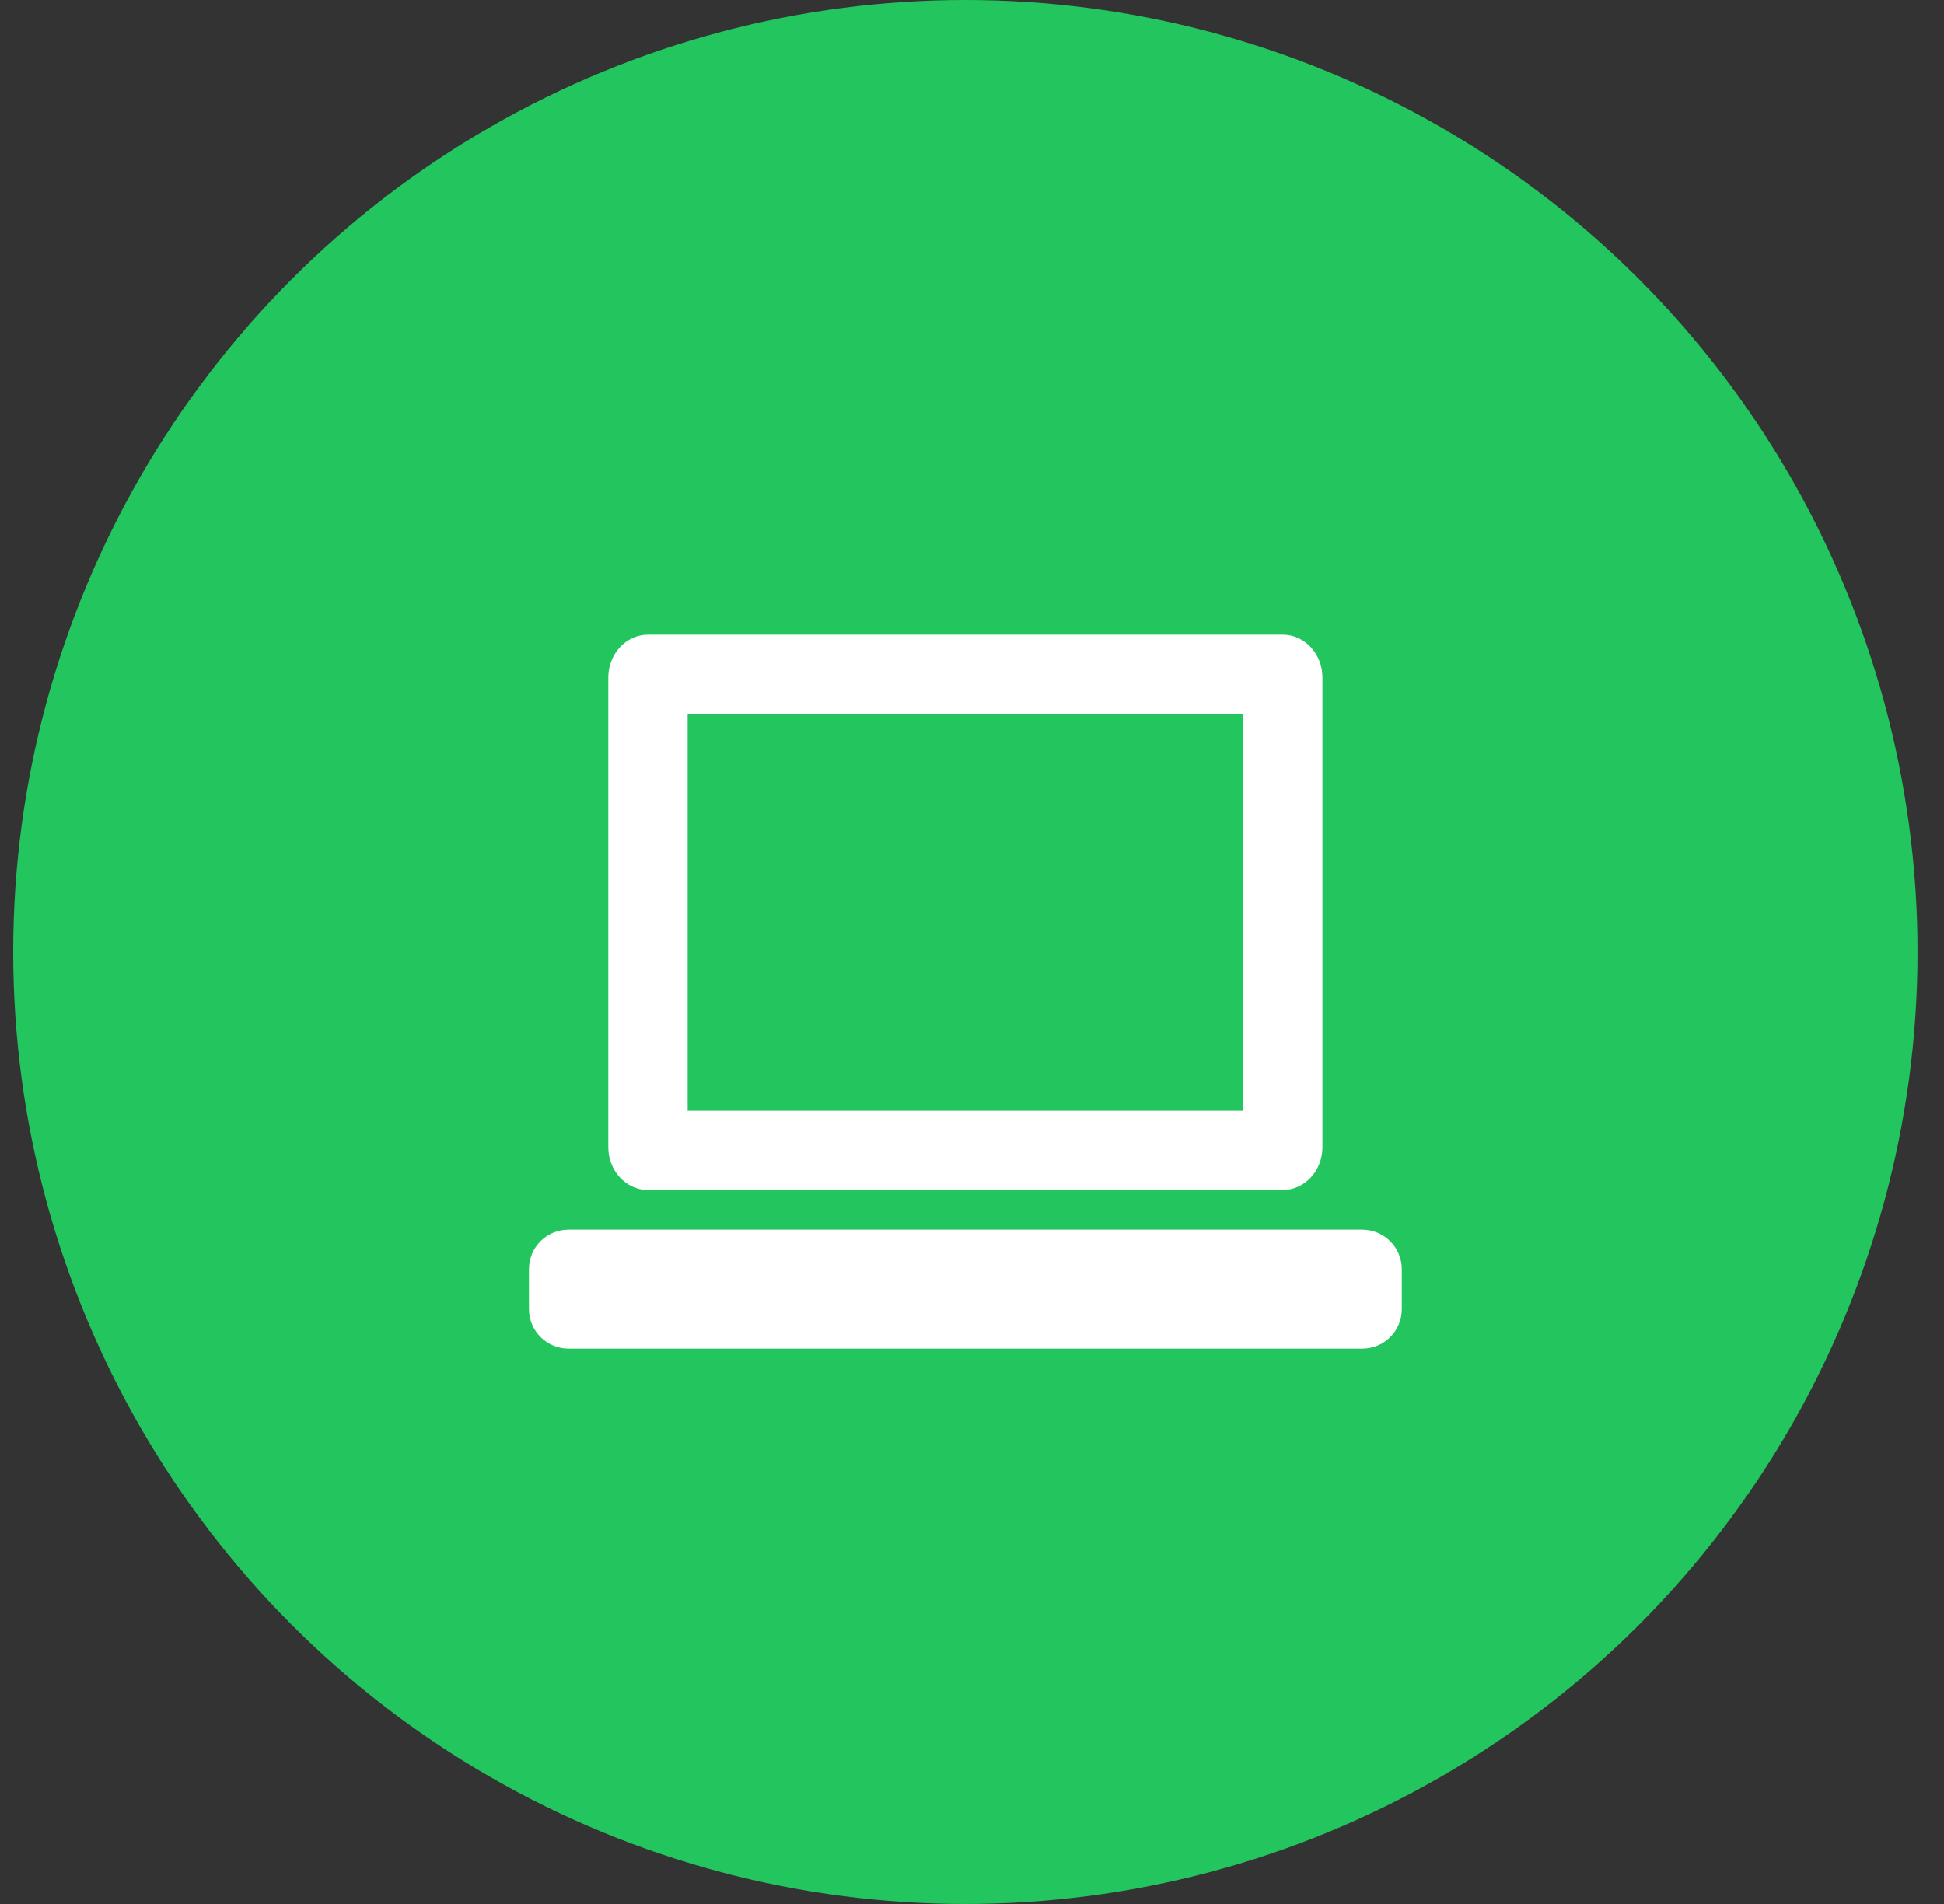
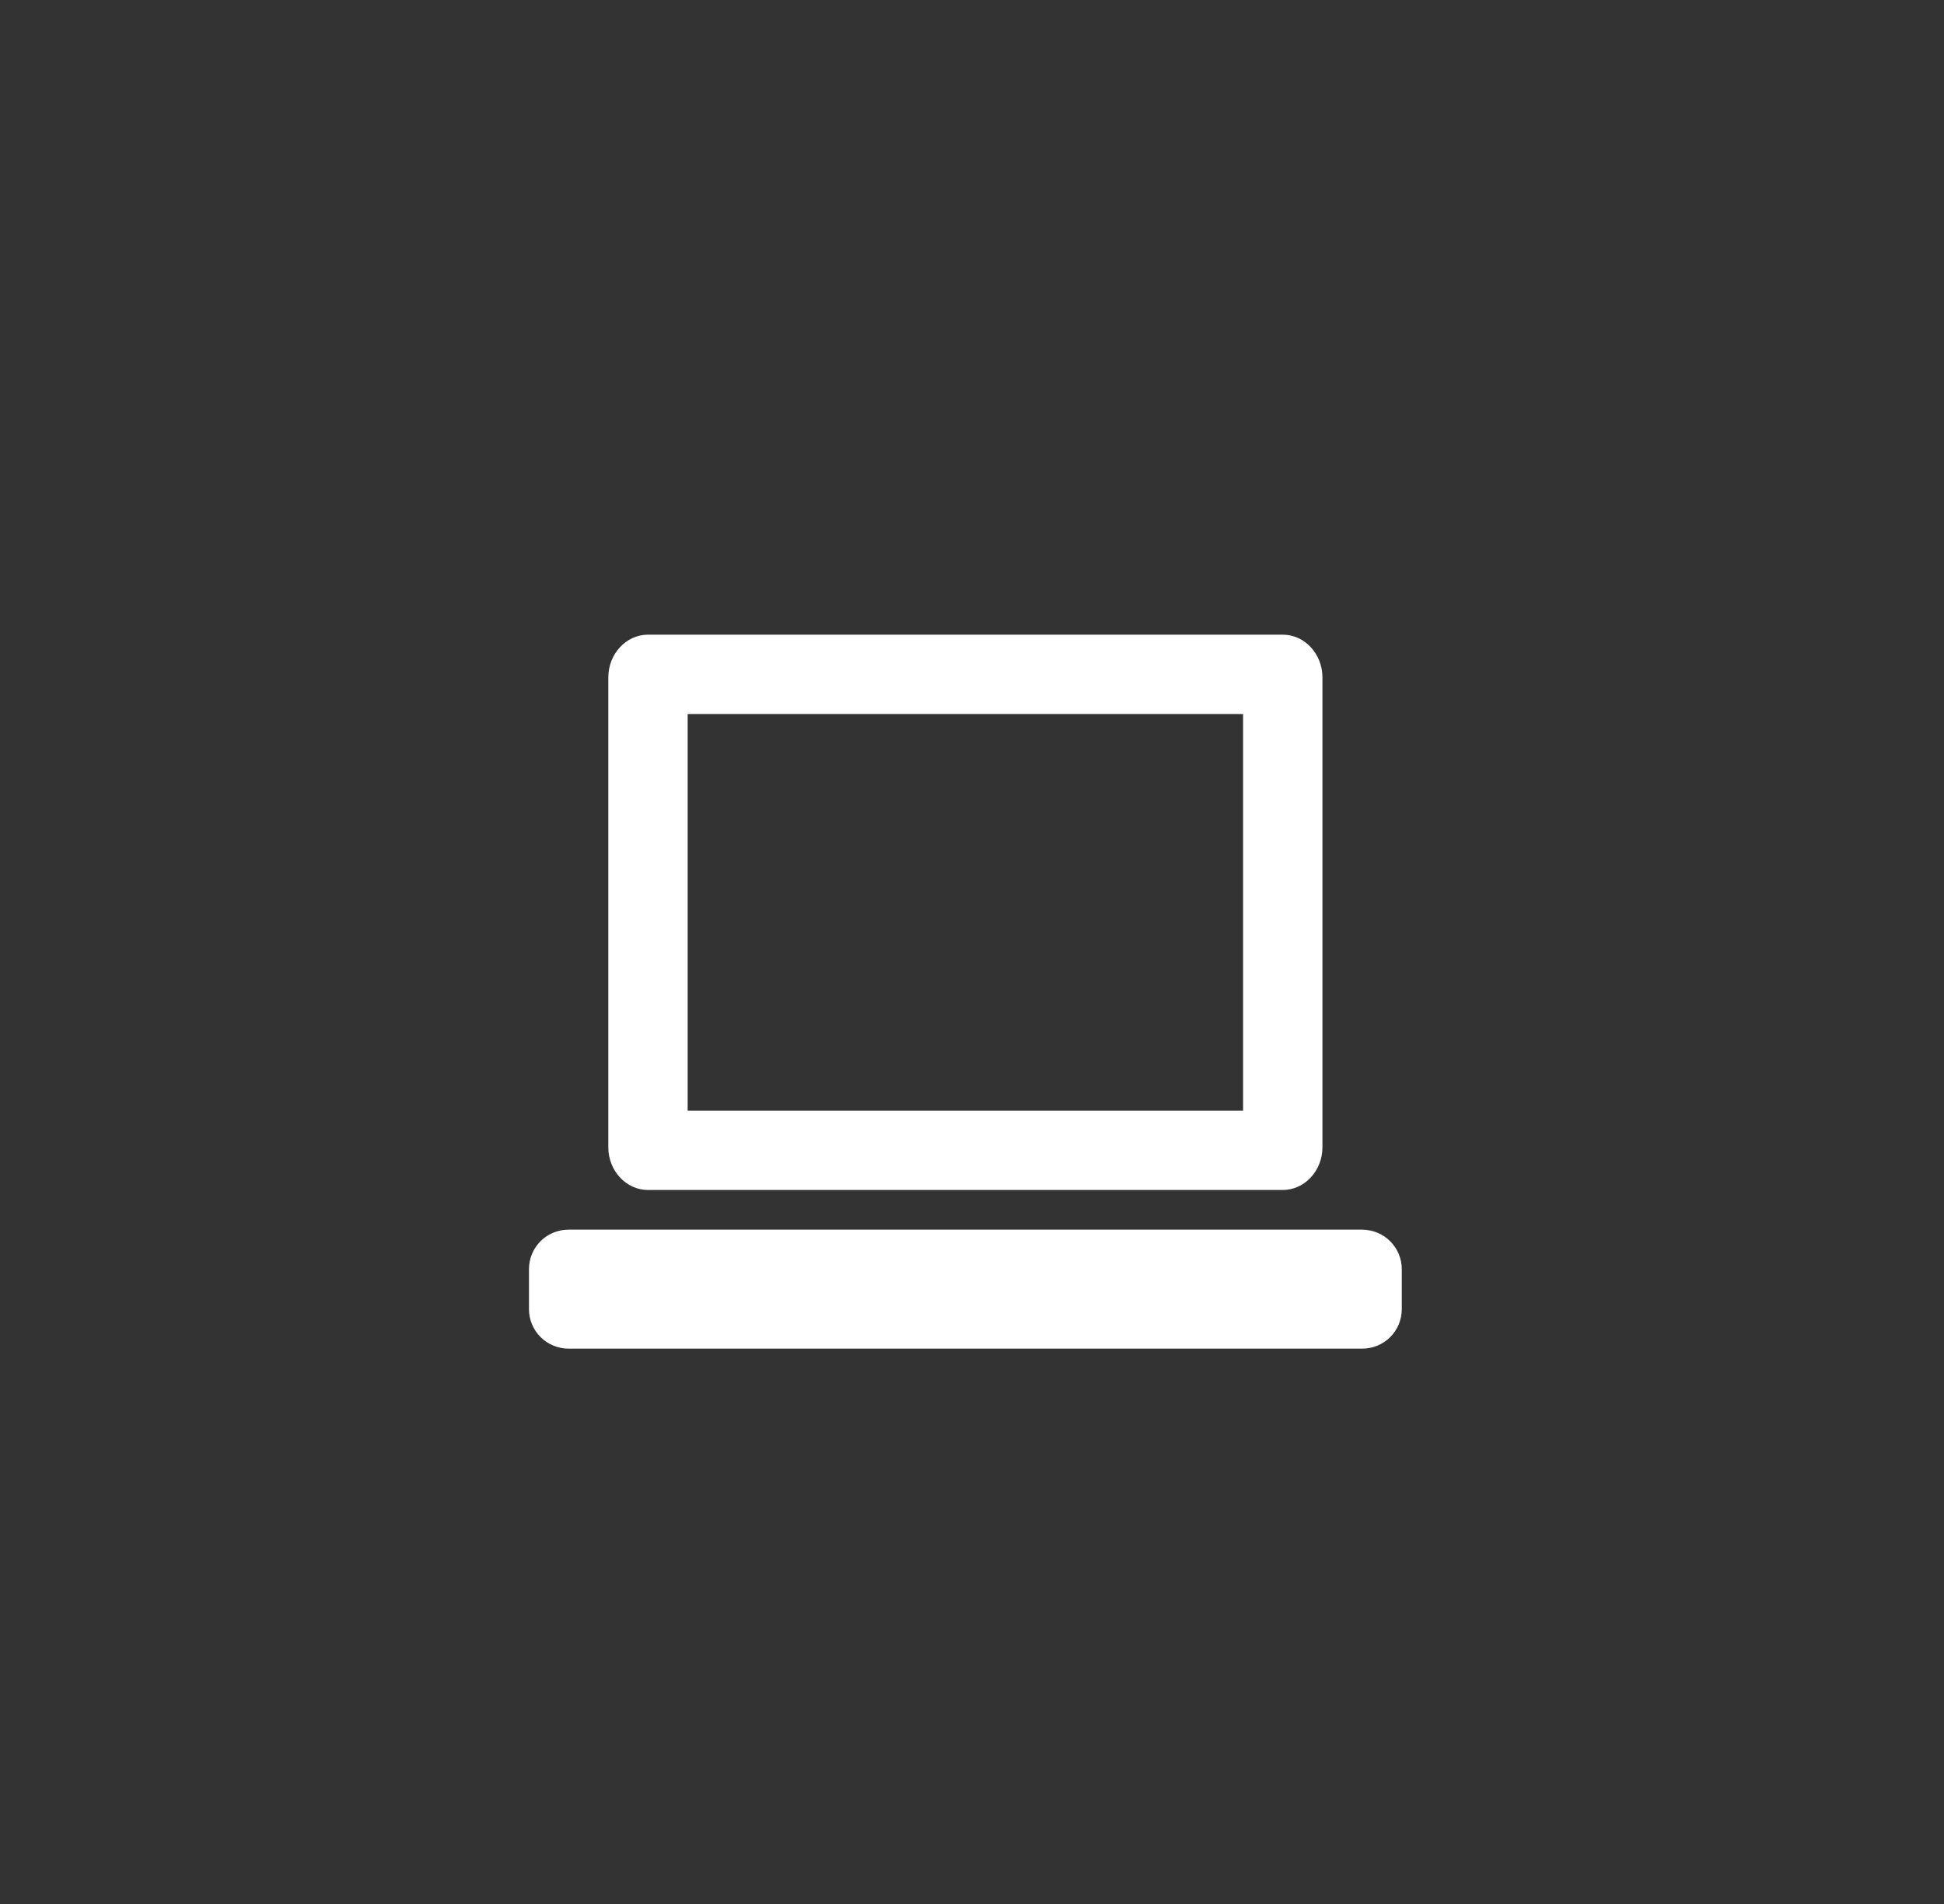
<svg xmlns="http://www.w3.org/2000/svg" width="49" height="48" viewBox="0 0 49 48" fill="none">
  <rect x="0" y="0" width="49" height="48" fill="#333333" stroke="none" />
-   <circle cx="24.333" cy="24" r="24" fill="#23C55E" />
  <path d="M16.333 30H32.333C32.883 30 33.333 29.516 33.333 28.923V17.077C33.333 16.484 32.883 16 32.333 16H16.333C15.783 16 15.333 16.484 15.333 17.077V28.923C15.333 29.516 15.783 30 16.333 30ZM17.333 18H31.333V28H17.333V18ZM34.331 31H14.335C13.772 31 13.333 31.447 13.333 31.999V33.001C13.333 33.557 13.782 34 14.335 34H34.331C34.894 34 35.333 33.553 35.333 33.001V31.999C35.333 31.443 34.884 31 34.331 31Z" fill="white" />
</svg>